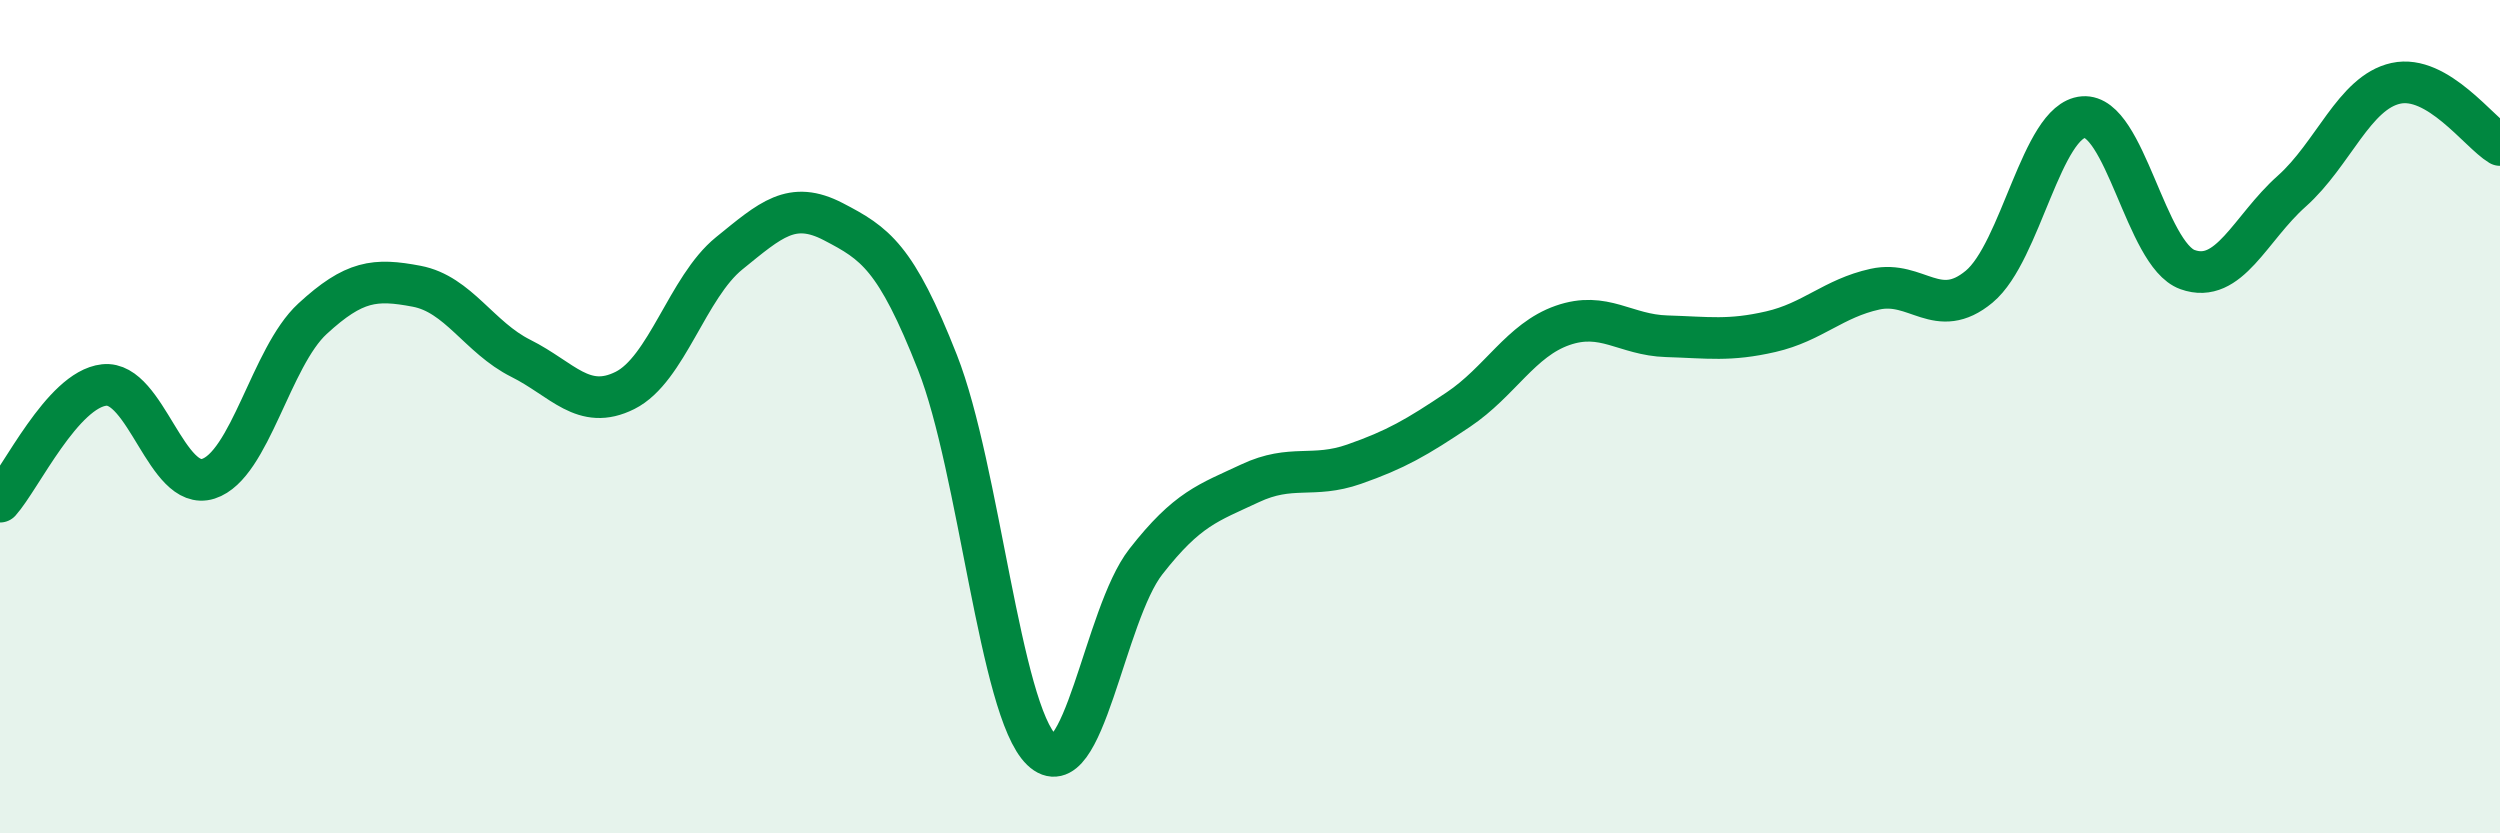
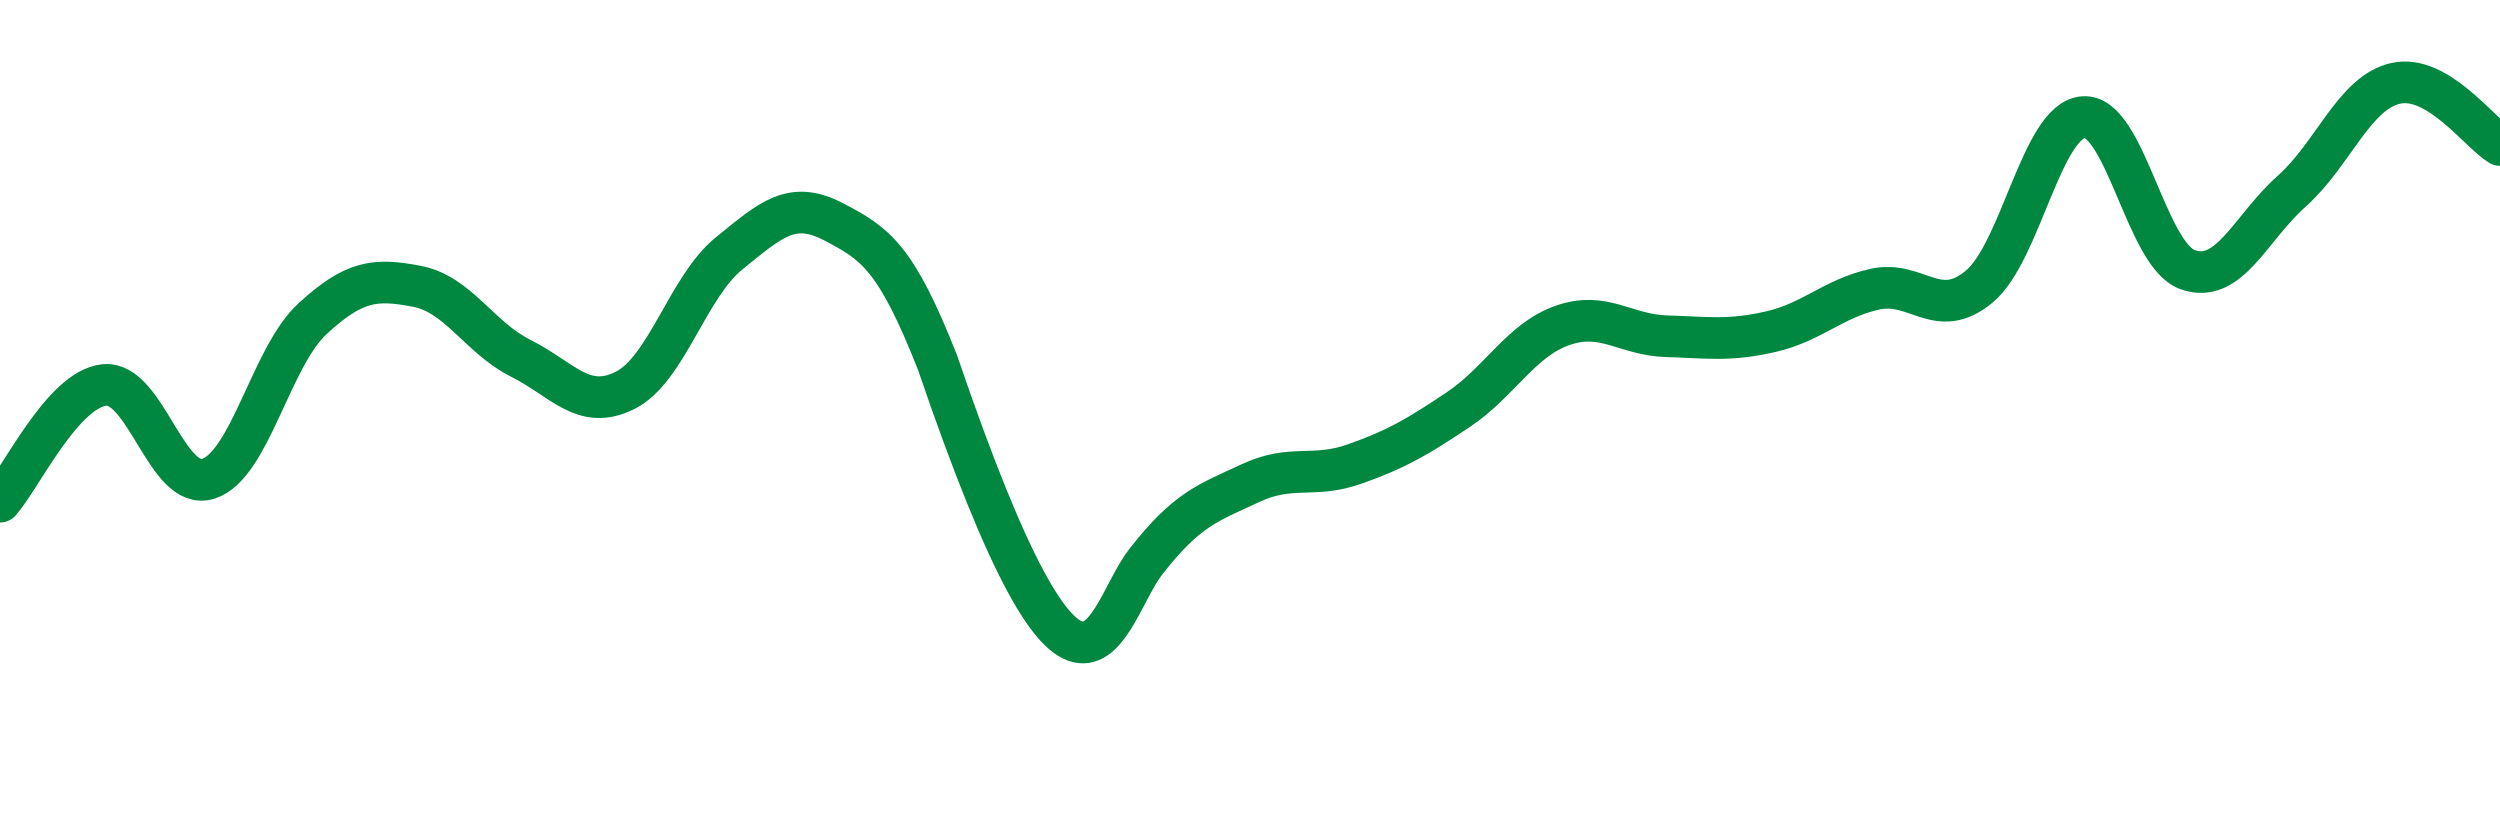
<svg xmlns="http://www.w3.org/2000/svg" width="60" height="20" viewBox="0 0 60 20">
-   <path d="M 0,12.04 C 0.5,11.48 1.5,9.35 2.5,9.24 C 3.5,9.13 4,11.81 5,11.49 C 6,11.17 6.5,8.57 7.5,7.65 C 8.5,6.73 9,6.68 10,6.87 C 11,7.06 11.5,8.1 12.5,8.6 C 13.5,9.1 14,9.87 15,9.37 C 16,8.87 16.5,6.89 17.5,6.08 C 18.5,5.27 19,4.8 20,5.32 C 21,5.84 21.5,6.16 22.5,8.7 C 23.5,11.24 24,17.04 25,18 C 26,18.96 26.5,14.76 27.5,13.48 C 28.5,12.2 29,12.07 30,11.6 C 31,11.13 31.5,11.49 32.5,11.14 C 33.5,10.79 34,10.5 35,9.83 C 36,9.16 36.5,8.16 37.5,7.81 C 38.5,7.46 39,8.04 40,8.07 C 41,8.1 41.5,8.19 42.5,7.96 C 43.5,7.73 44,7.16 45,6.94 C 46,6.72 46.5,7.71 47.5,6.88 C 48.5,6.05 49,2.89 50,2.81 C 51,2.73 51.5,6.11 52.5,6.47 C 53.5,6.83 54,5.48 55,4.59 C 56,3.7 56.5,2.22 57.5,2 C 58.5,1.78 59.5,3.18 60,3.48L60 20L0 20Z" fill="#008740" opacity="0.1" stroke-linecap="round" stroke-linejoin="round" />
-   <path d="M 0,12.04 C 0.5,11.48 1.5,9.35 2.5,9.24 C 3.5,9.13 4,11.81 5,11.49 C 6,11.17 6.5,8.57 7.5,7.65 C 8.5,6.73 9,6.68 10,6.87 C 11,7.06 11.5,8.1 12.5,8.6 C 13.5,9.1 14,9.87 15,9.37 C 16,8.87 16.5,6.89 17.5,6.08 C 18.5,5.27 19,4.8 20,5.32 C 21,5.84 21.5,6.16 22.5,8.7 C 23.5,11.24 24,17.04 25,18 C 26,18.96 26.5,14.76 27.5,13.48 C 28.5,12.2 29,12.07 30,11.6 C 31,11.13 31.5,11.49 32.5,11.14 C 33.5,10.79 34,10.5 35,9.83 C 36,9.16 36.5,8.16 37.5,7.81 C 38.5,7.46 39,8.04 40,8.07 C 41,8.1 41.5,8.19 42.5,7.96 C 43.5,7.73 44,7.16 45,6.94 C 46,6.72 46.5,7.71 47.5,6.88 C 48.5,6.05 49,2.89 50,2.81 C 51,2.73 51.5,6.11 52.5,6.47 C 53.5,6.83 54,5.48 55,4.59 C 56,3.7 56.5,2.22 57.5,2 C 58.5,1.78 59.5,3.18 60,3.48" stroke="#008740" stroke-width="1" fill="none" stroke-linecap="round" stroke-linejoin="round" />
+   <path d="M 0,12.04 C 0.5,11.48 1.5,9.35 2.5,9.24 C 3.5,9.13 4,11.81 5,11.49 C 6,11.17 6.5,8.57 7.5,7.65 C 8.5,6.73 9,6.68 10,6.87 C 11,7.06 11.5,8.1 12.5,8.6 C 13.5,9.1 14,9.87 15,9.37 C 16,8.87 16.5,6.89 17.5,6.08 C 18.5,5.27 19,4.8 20,5.32 C 21,5.84 21.5,6.16 22.5,8.7 C 26,18.96 26.5,14.76 27.5,13.48 C 28.5,12.2 29,12.07 30,11.6 C 31,11.13 31.5,11.49 32.5,11.14 C 33.5,10.79 34,10.5 35,9.83 C 36,9.16 36.5,8.16 37.5,7.81 C 38.5,7.46 39,8.04 40,8.07 C 41,8.1 41.5,8.19 42.5,7.96 C 43.5,7.73 44,7.16 45,6.94 C 46,6.72 46.5,7.71 47.5,6.88 C 48.5,6.05 49,2.89 50,2.81 C 51,2.73 51.5,6.11 52.5,6.47 C 53.5,6.83 54,5.48 55,4.59 C 56,3.7 56.5,2.22 57.5,2 C 58.5,1.78 59.5,3.18 60,3.48" stroke="#008740" stroke-width="1" fill="none" stroke-linecap="round" stroke-linejoin="round" />
</svg>